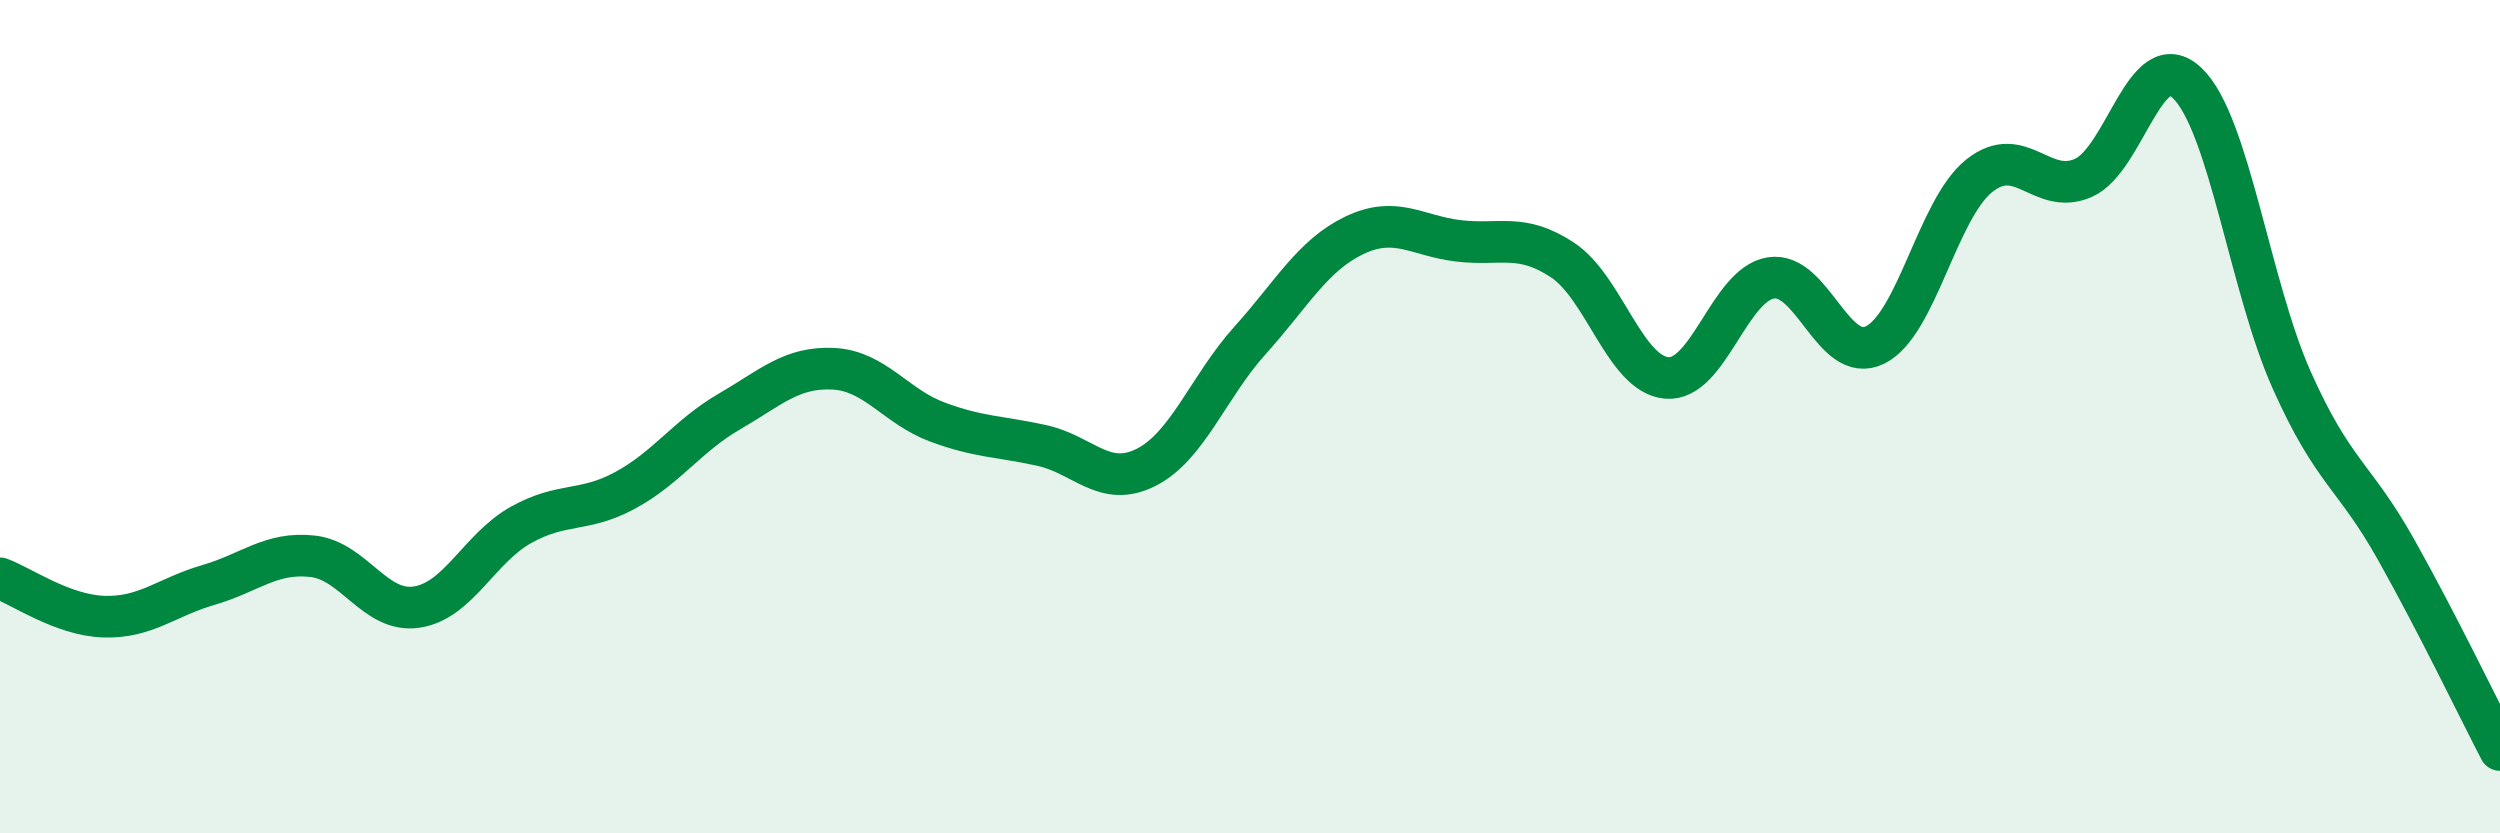
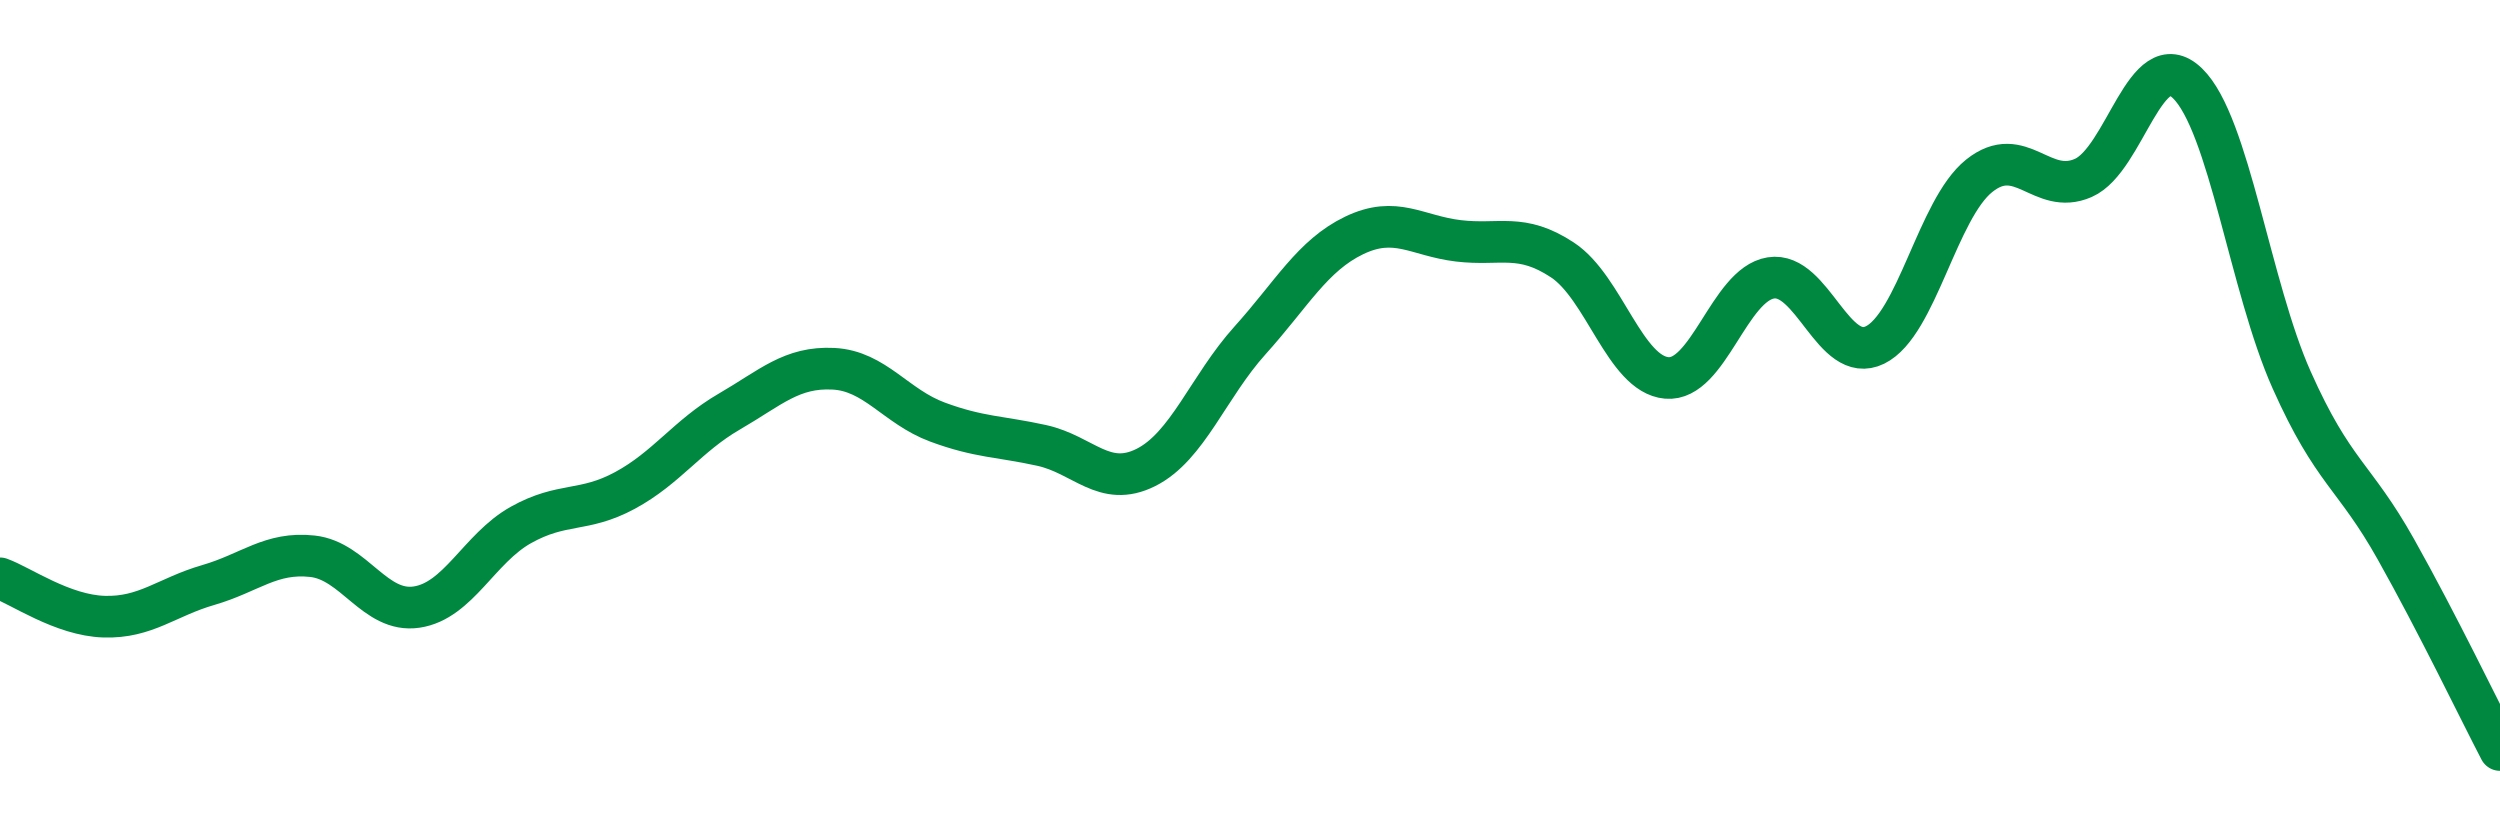
<svg xmlns="http://www.w3.org/2000/svg" width="60" height="20" viewBox="0 0 60 20">
-   <path d="M 0,13.88 C 0.5,14.06 1.5,14.77 2.5,14.8 C 3.5,14.83 4,14.33 5,14.04 C 6,13.75 6.5,13.24 7.5,13.35 C 8.5,13.46 9,14.72 10,14.57 C 11,14.42 11.5,13.16 12.5,12.6 C 13.5,12.04 14,12.31 15,11.77 C 16,11.23 16.5,10.46 17.5,9.88 C 18.5,9.3 19,8.8 20,8.85 C 21,8.9 21.5,9.76 22.5,10.13 C 23.5,10.5 24,10.47 25,10.69 C 26,10.91 26.5,11.72 27.5,11.22 C 28.5,10.72 29,9.28 30,8.17 C 31,7.06 31.5,6.13 32.5,5.65 C 33.5,5.17 34,5.66 35,5.78 C 36,5.9 36.5,5.58 37.5,6.24 C 38.5,6.9 39,8.98 40,9.07 C 41,9.16 41.5,6.83 42.5,6.67 C 43.5,6.51 44,8.77 45,8.28 C 46,7.79 46.5,5.02 47.5,4.22 C 48.5,3.42 49,4.71 50,4.27 C 51,3.83 51.5,1.03 52.5,2 C 53.5,2.97 54,6.88 55,9.12 C 56,11.36 56.5,11.4 57.5,13.18 C 58.5,14.96 59.5,17.04 60,18L60 20L0 20Z" fill="#008740" opacity="0.1" stroke-linecap="round" stroke-linejoin="round" />
  <path d="M 0,13.88 C 0.5,14.06 1.5,14.77 2.5,14.8 C 3.5,14.83 4,14.33 5,14.04 C 6,13.75 6.5,13.24 7.5,13.35 C 8.5,13.46 9,14.72 10,14.57 C 11,14.42 11.5,13.16 12.5,12.6 C 13.5,12.04 14,12.31 15,11.77 C 16,11.23 16.5,10.46 17.5,9.88 C 18.5,9.3 19,8.8 20,8.85 C 21,8.9 21.5,9.76 22.5,10.13 C 23.5,10.5 24,10.47 25,10.69 C 26,10.91 26.5,11.72 27.5,11.22 C 28.5,10.72 29,9.28 30,8.17 C 31,7.06 31.5,6.13 32.5,5.65 C 33.5,5.17 34,5.66 35,5.78 C 36,5.9 36.5,5.58 37.5,6.24 C 38.5,6.9 39,8.98 40,9.07 C 41,9.16 41.5,6.83 42.5,6.67 C 43.5,6.51 44,8.77 45,8.28 C 46,7.79 46.5,5.02 47.5,4.22 C 48.5,3.42 49,4.71 50,4.27 C 51,3.83 51.5,1.03 52.5,2 C 53.5,2.97 54,6.88 55,9.12 C 56,11.36 56.5,11.4 57.5,13.18 C 58.5,14.96 59.5,17.04 60,18" stroke="#008740" stroke-width="1" fill="none" stroke-linecap="round" stroke-linejoin="round" />
</svg>